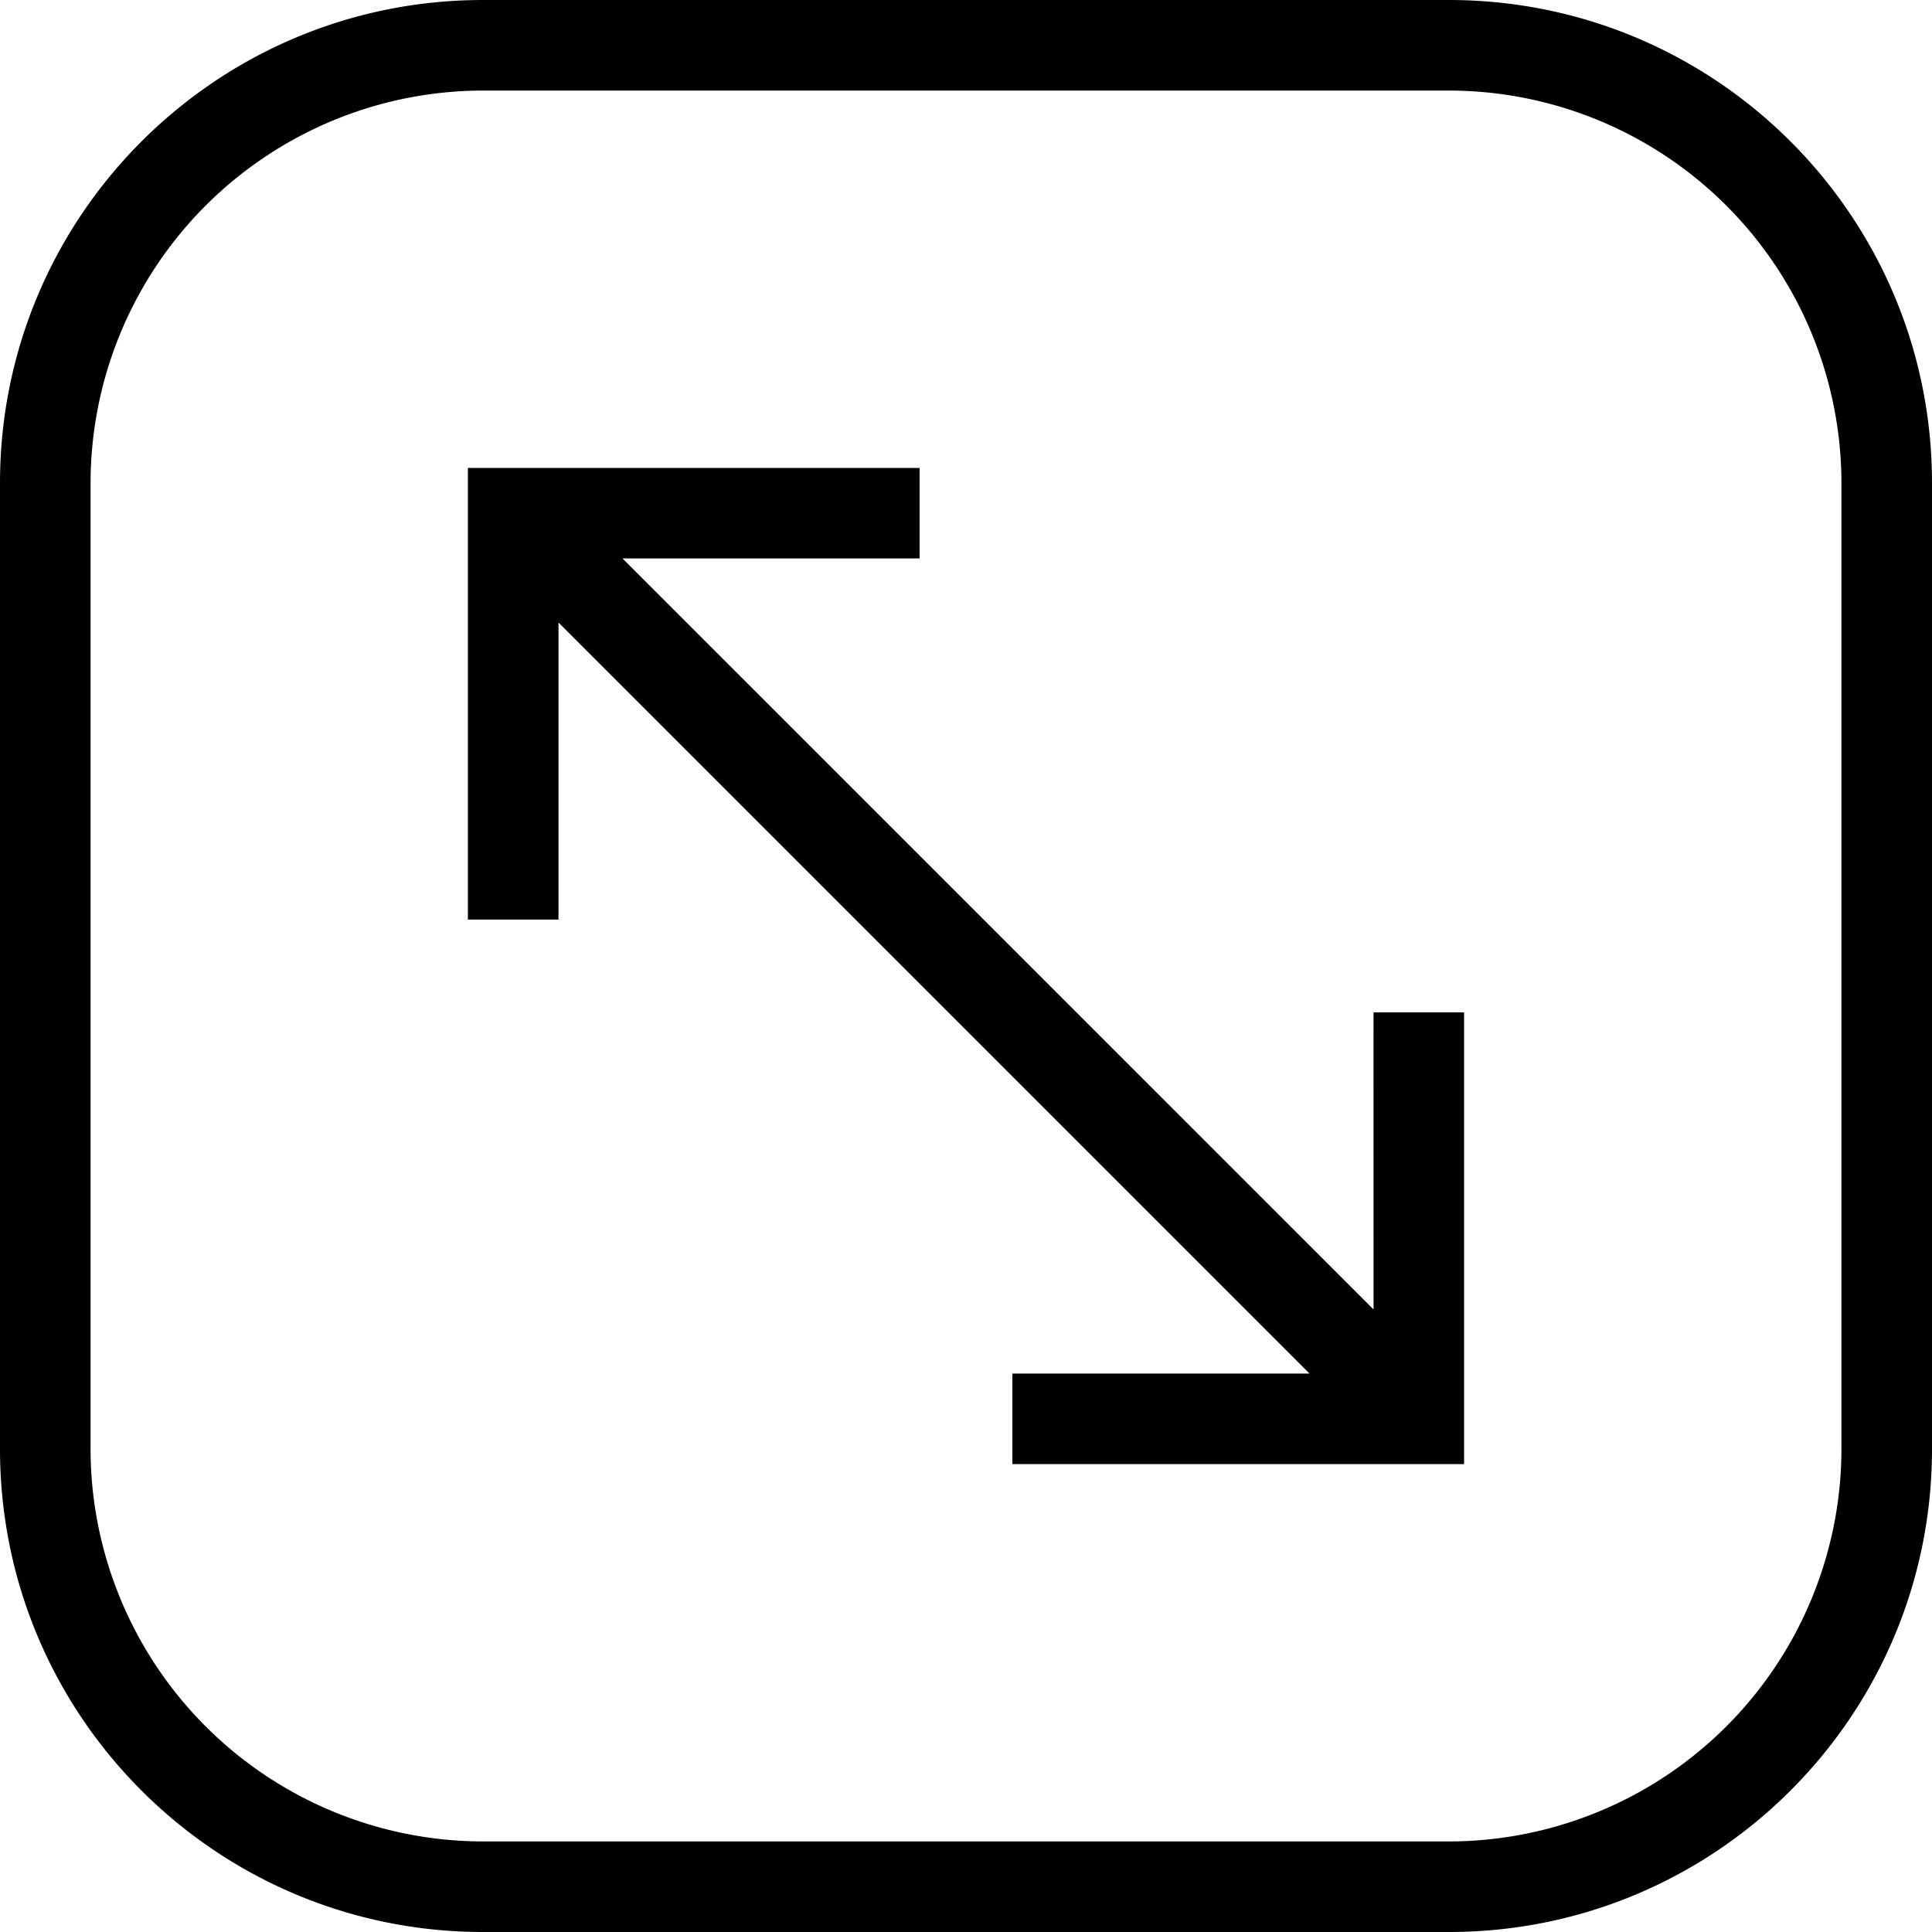
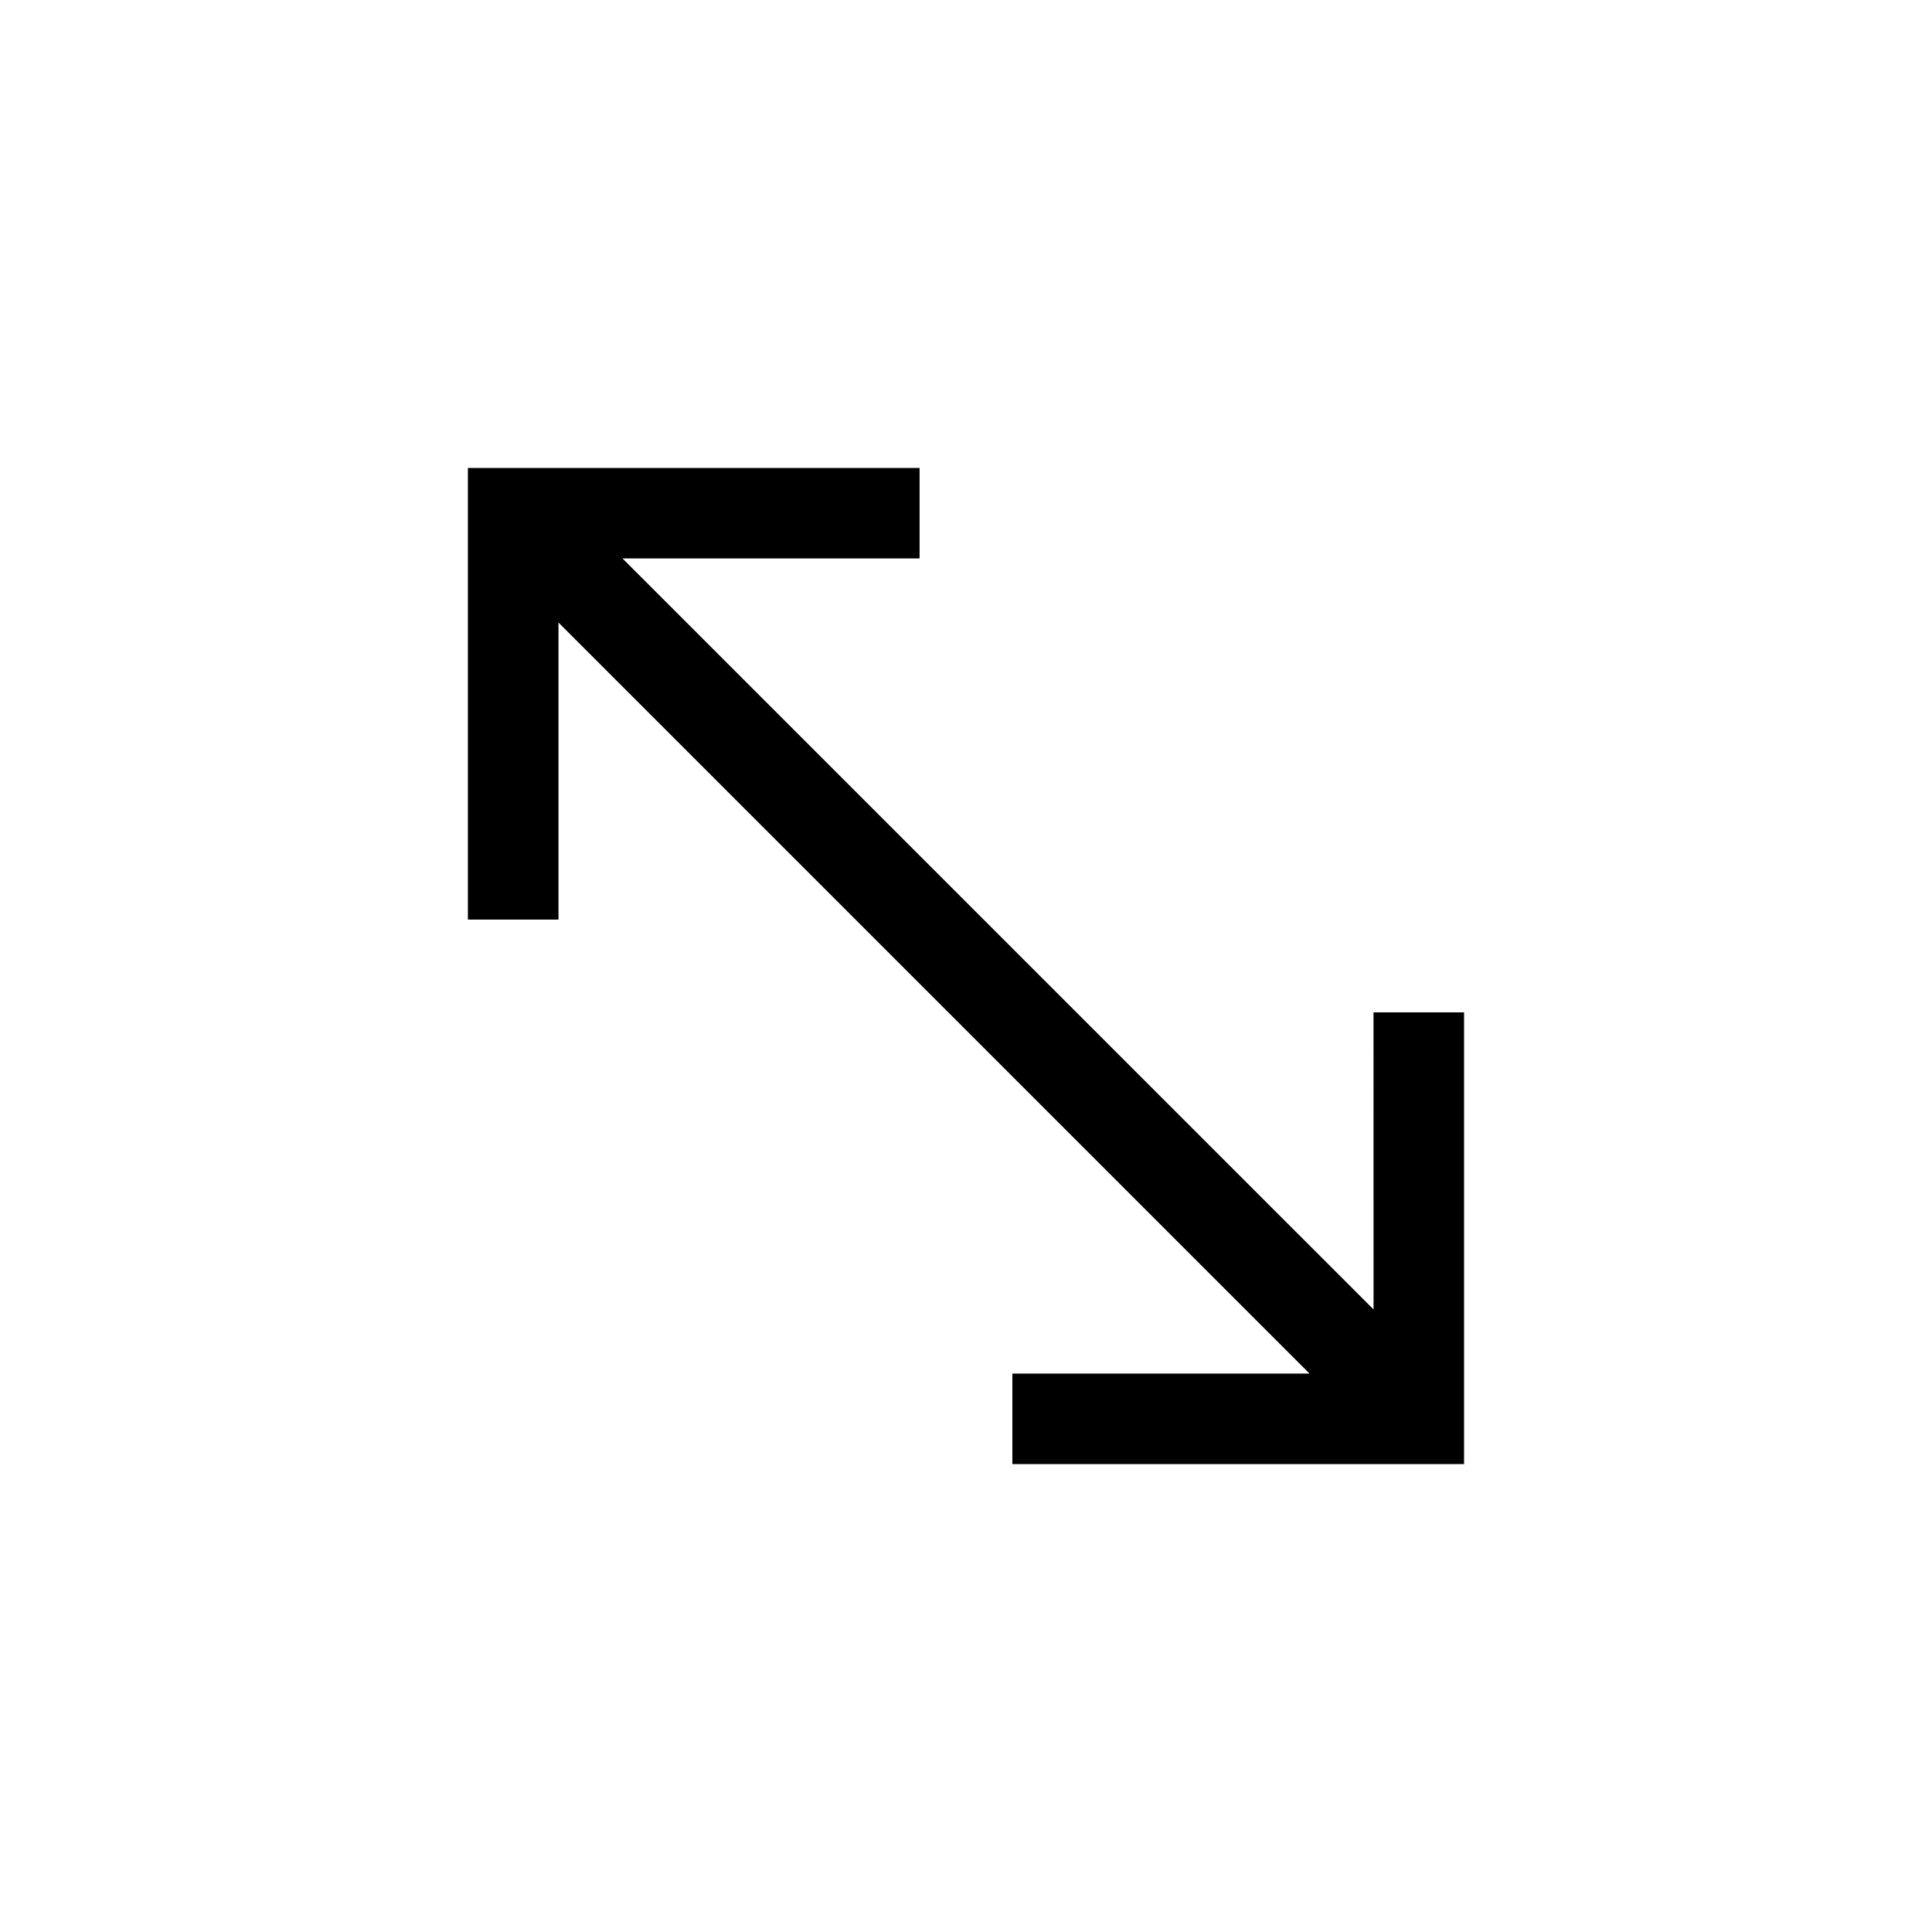
<svg xmlns="http://www.w3.org/2000/svg" width="40" height="40">
-   <path d="M30 0H10C4.477 0 0 4.477 0 10v20c0 5.523 4.477 10 10 10h20c5.523 0 10-4.477 10-10V10c0-5.523-4.477-10-10-10zm8.125 30A8.134 8.134 0 0130 38.125H10A8.134 8.134 0 011.875 30V10A8.134 8.134 0 0110 1.875h20A8.134 8.134 0 0138.125 10v20z" />
  <path d="M28.438 27.111l-15.55-15.549h6.151V9.688H9.687v9.351h1.876v-6.15l15.549 15.549H20.96v1.875h9.352V20.96h-1.875z" />
</svg>